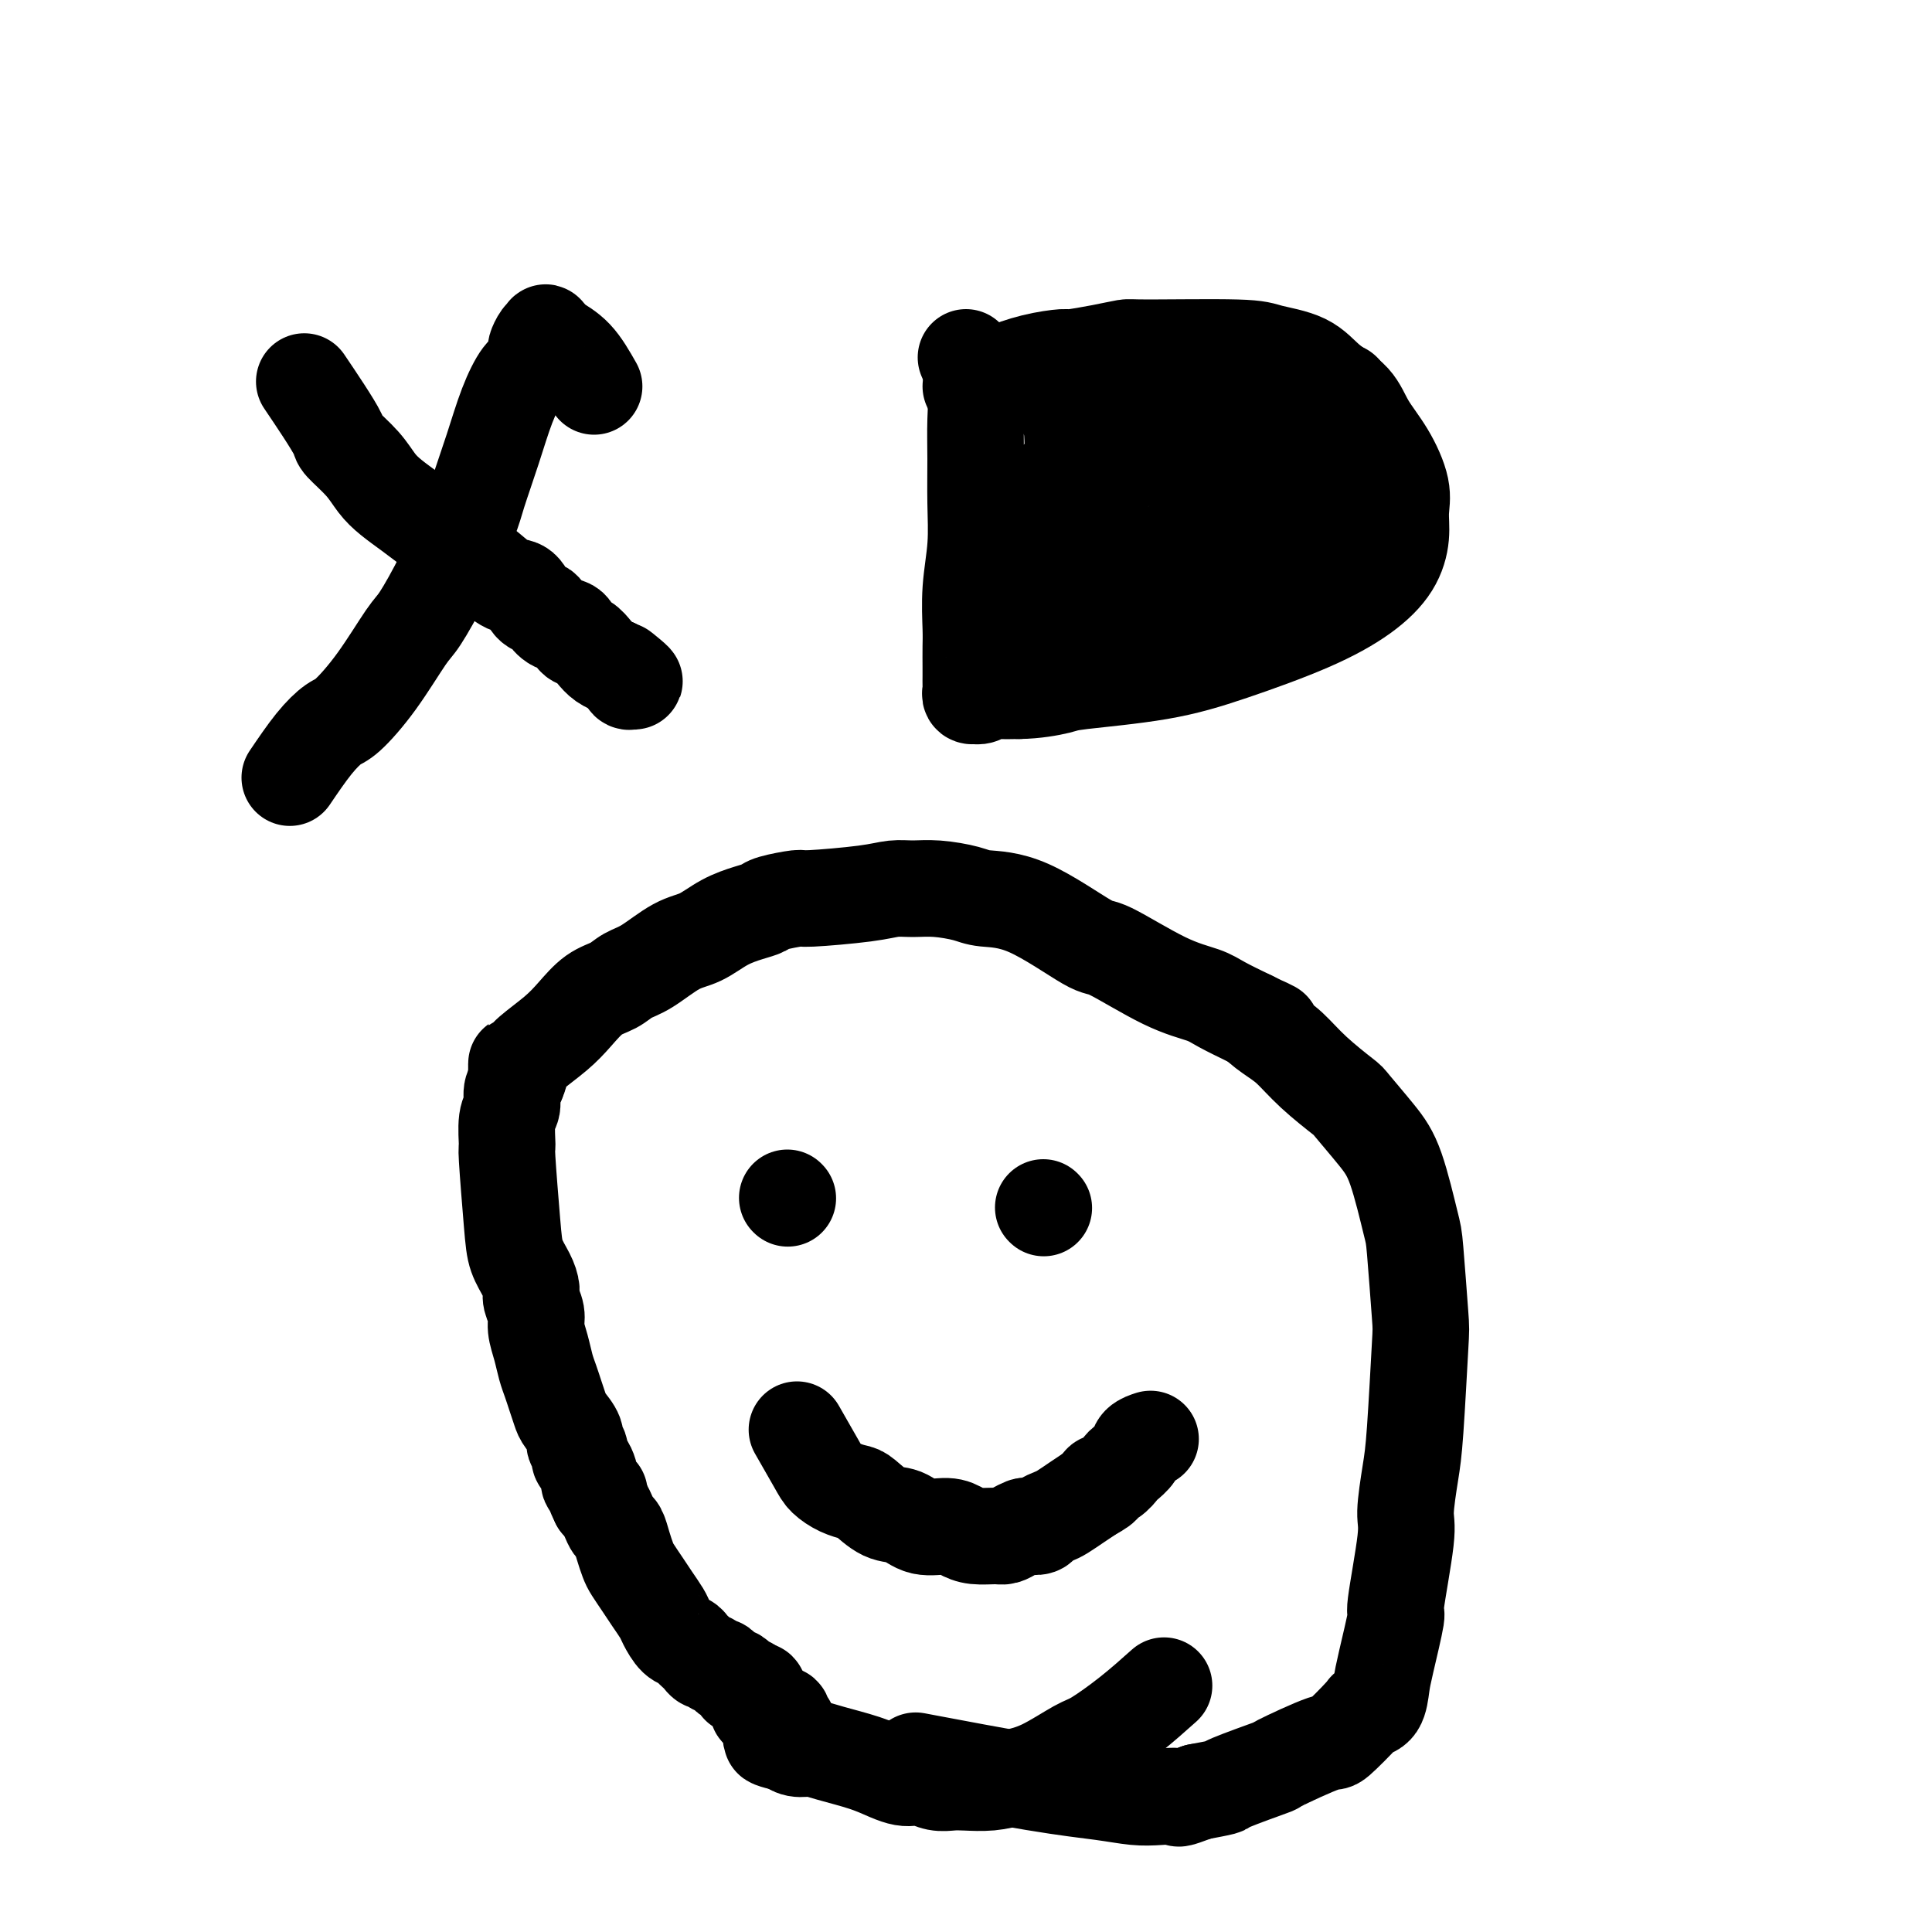
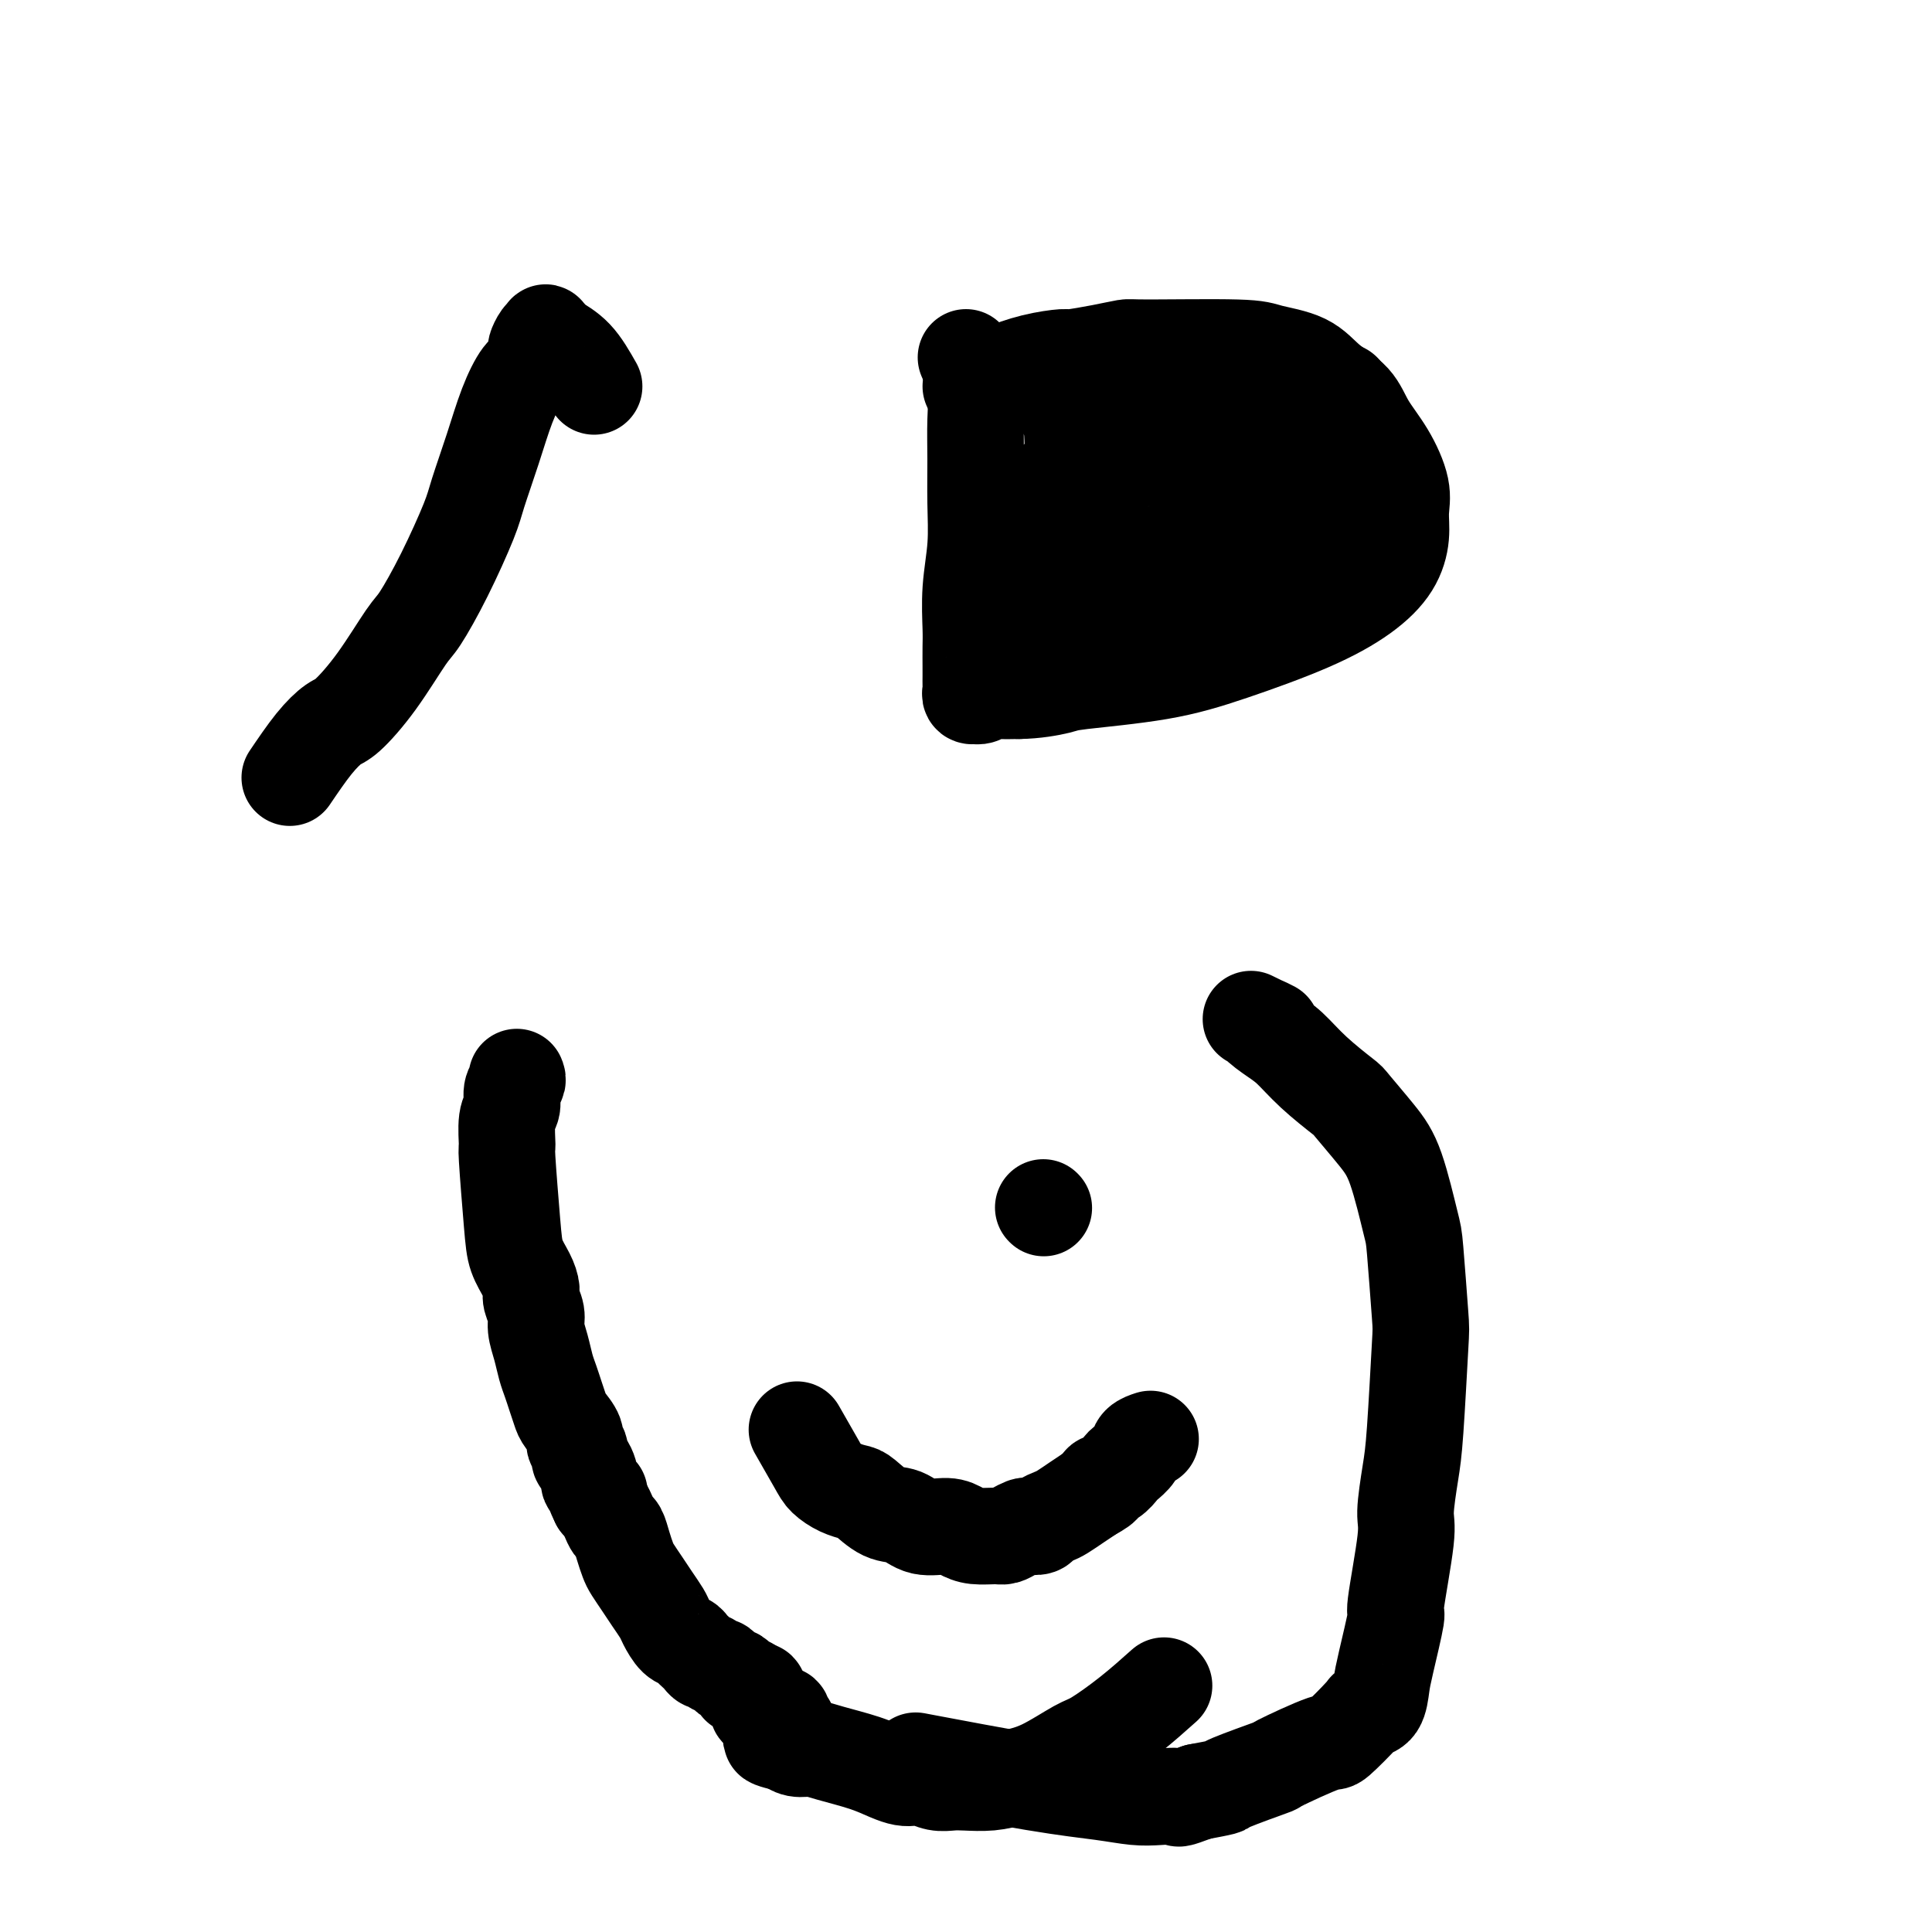
<svg xmlns="http://www.w3.org/2000/svg" viewBox="0 0 400 400" version="1.1">
  <g fill="none" stroke="#000000" stroke-width="20" stroke-linecap="round" stroke-linejoin="round">
    <path d="M241,349c-2.241,2.002 -4.482,4.003 -7,6c-2.518,1.997 -5.312,3.989 -7,5c-1.688,1.011 -2.269,1.042 -4,2c-1.731,0.958 -4.613,2.845 -7,4c-2.387,1.155 -4.280,1.578 -6,2c-1.720,0.422 -3.265,0.841 -5,1c-1.735,0.159 -3.658,0.056 -5,0c-1.342,-0.056 -2.102,-0.067 -3,0c-0.898,0.067 -1.933,0.212 -3,0c-1.067,-0.212 -2.165,-0.781 -3,-1c-0.835,-0.219 -1.406,-0.090 -2,0c-0.594,0.090 -1.212,0.139 -2,0c-0.788,-0.139 -1.747,-0.467 -3,-1c-1.253,-0.533 -2.798,-1.271 -5,-2c-2.202,-0.729 -5.059,-1.449 -7,-2c-1.941,-0.551 -2.965,-0.932 -4,-1c-1.035,-0.068 -2.082,0.178 -3,0c-0.918,-0.178 -1.709,-0.779 -2,-1c-0.291,-0.221 -0.083,-0.063 0,0c0.083,0.063 0.042,0.032 0,0" />
    <path d="M163,361c-6.497,-1.476 -1.741,-1.165 0,-1c1.741,0.165 0.466,0.184 0,0c-0.466,-0.184 -0.124,-0.570 0,-1c0.124,-0.430 0.030,-0.904 0,-1c-0.030,-0.096 0.006,0.185 0,0c-0.006,-0.185 -0.053,-0.838 0,-1c0.053,-0.162 0.206,0.167 0,0c-0.206,-0.167 -0.772,-0.830 -1,-1c-0.228,-0.170 -0.117,0.152 0,0c0.117,-0.152 0.241,-0.776 0,-1c-0.241,-0.224 -0.849,-0.046 -1,0c-0.151,0.046 0.153,-0.040 0,0c-0.153,0.040 -0.763,0.207 -1,0c-0.237,-0.207 -0.101,-0.788 0,-1c0.101,-0.212 0.167,-0.056 0,0c-0.167,0.056 -0.567,0.012 -1,0c-0.433,-0.012 -0.900,0.007 -1,0c-0.100,-0.007 0.165,-0.040 0,0c-0.165,0.040 -0.762,0.154 -1,0c-0.238,-0.154 -0.119,-0.577 0,-1" />
    <path d="M157,353c-0.774,-0.327 -0.207,-0.144 0,0c0.207,0.144 0.056,0.249 0,0c-0.056,-0.249 -0.015,-0.850 0,-1c0.015,-0.150 0.005,0.152 0,0c-0.005,-0.152 -0.005,-0.759 0,-1c0.005,-0.241 0.015,-0.117 0,0c-0.015,0.117 -0.057,0.228 0,0c0.057,-0.228 0.211,-0.793 0,-1c-0.211,-0.207 -0.788,-0.056 -1,0c-0.212,0.056 -0.061,0.016 0,0c0.061,-0.016 0.030,-0.008 0,0" />
    <path d="M156,350c-0.393,-0.404 -0.875,0.085 -1,0c-0.125,-0.085 0.107,-0.745 0,-1c-0.107,-0.255 -0.553,-0.106 -1,0c-0.447,0.106 -0.893,0.169 -1,0c-0.107,-0.169 0.126,-0.571 0,-1c-0.126,-0.429 -0.611,-0.884 -1,-1c-0.389,-0.116 -0.682,0.109 -1,0c-0.318,-0.109 -0.663,-0.550 -1,-1c-0.337,-0.450 -0.668,-0.908 -1,-1c-0.332,-0.092 -0.666,0.183 -1,0c-0.334,-0.183 -0.667,-0.822 -1,-1c-0.333,-0.178 -0.666,0.107 -1,0c-0.334,-0.107 -0.670,-0.604 -1,-1c-0.330,-0.396 -0.656,-0.690 -1,-1c-0.344,-0.310 -0.707,-0.634 -1,-1c-0.293,-0.366 -0.515,-0.772 -1,-1c-0.485,-0.228 -1.232,-0.276 -2,-1c-0.768,-0.724 -1.557,-2.123 -2,-3c-0.443,-0.877 -0.538,-1.231 -1,-2c-0.462,-0.769 -1.290,-1.952 -2,-3c-0.710,-1.048 -1.304,-1.962 -2,-3c-0.696,-1.038 -1.496,-2.200 -2,-3c-0.504,-0.800 -0.712,-1.239 -1,-2c-0.288,-0.761 -0.654,-1.843 -1,-3c-0.346,-1.157 -0.670,-2.390 -1,-3c-0.330,-0.610 -0.666,-0.596 -1,-1c-0.334,-0.404 -0.667,-1.224 -1,-2c-0.333,-0.776 -0.667,-1.507 -1,-2c-0.333,-0.493 -0.667,-0.746 -1,-1" />
    <path d="M124,311c-2.121,-4.272 -0.424,-2.453 0,-2c0.424,0.453 -0.425,-0.460 -1,-1c-0.575,-0.540 -0.876,-0.707 -1,-1c-0.124,-0.293 -0.071,-0.712 0,-1c0.071,-0.288 0.158,-0.444 0,-1c-0.158,-0.556 -0.562,-1.513 -1,-2c-0.438,-0.487 -0.909,-0.505 -1,-1c-0.091,-0.495 0.197,-1.469 0,-2c-0.197,-0.531 -0.879,-0.620 -1,-1c-0.121,-0.380 0.318,-1.049 0,-2c-0.318,-0.951 -1.395,-2.182 -2,-3c-0.605,-0.818 -0.739,-1.222 -1,-2c-0.261,-0.778 -0.648,-1.930 -1,-3c-0.352,-1.070 -0.668,-2.057 -1,-3c-0.332,-0.943 -0.681,-1.842 -1,-3c-0.319,-1.158 -0.607,-2.575 -1,-4c-0.393,-1.425 -0.892,-2.859 -1,-4c-0.108,-1.141 0.174,-1.988 0,-3c-0.174,-1.012 -0.806,-2.190 -1,-3c-0.194,-0.810 0.049,-1.251 0,-2c-0.049,-0.749 -0.391,-1.804 -1,-3c-0.609,-1.196 -1.485,-2.533 -2,-4c-0.515,-1.467 -0.670,-3.063 -1,-7c-0.330,-3.937 -0.836,-10.213 -1,-13c-0.164,-2.787 0.012,-2.084 0,-3c-0.012,-0.916 -0.213,-3.450 0,-5c0.213,-1.550 0.841,-2.117 1,-3c0.159,-0.883 -0.149,-2.084 0,-3c0.149,-0.916 0.757,-1.547 1,-2c0.243,-0.453 0.122,-0.726 0,-1" />
-     <path d="M107,223c-0.046,-5.637 -0.162,-1.231 0,0c0.162,1.231 0.601,-0.713 1,-2c0.399,-1.287 0.757,-1.916 2,-3c1.243,-1.084 3.371,-2.623 5,-4c1.629,-1.377 2.758,-2.593 4,-4c1.242,-1.407 2.596,-3.003 4,-4c1.404,-0.997 2.857,-1.393 4,-2c1.143,-0.607 1.977,-1.426 3,-2c1.023,-0.574 2.234,-0.903 4,-2c1.766,-1.097 4.088,-2.962 6,-4c1.912,-1.038 3.415,-1.247 5,-2c1.585,-0.753 3.252,-2.048 5,-3c1.748,-0.952 3.576,-1.561 5,-2c1.424,-0.439 2.442,-0.709 3,-1c0.558,-0.291 0.655,-0.604 2,-1c1.345,-0.396 3.937,-0.877 5,-1c1.063,-0.123 0.596,0.110 3,0c2.404,-0.110 7.680,-0.563 11,-1c3.320,-0.437 4.685,-0.860 6,-1c1.315,-0.140 2.581,0.002 4,0c1.419,-0.002 2.990,-0.146 5,0c2.010,0.146 4.460,0.584 6,1c1.540,0.416 2.170,0.811 4,1c1.830,0.189 4.860,0.172 9,2c4.140,1.828 9.389,5.500 12,7c2.611,1.500 2.584,0.827 5,2c2.416,1.173 7.277,4.191 11,6c3.723,1.809 6.310,2.410 8,3c1.690,0.590 2.483,1.169 4,2c1.517,0.831 3.759,1.916 6,3" />
    <path d="M259,211c7.498,3.696 3.242,1.435 2,1c-1.242,-0.435 0.528,0.954 2,2c1.472,1.046 2.645,1.749 4,3c1.355,1.251 2.893,3.051 5,5c2.107,1.949 4.781,4.046 6,5c1.219,0.954 0.981,0.766 2,2c1.019,1.234 3.296,3.890 5,6c1.704,2.110 2.836,3.676 4,7c1.164,3.324 2.361,8.408 3,11c0.639,2.592 0.718,2.692 1,6c0.282,3.308 0.765,9.824 1,13c0.235,3.176 0.223,3.011 0,7c-0.223,3.989 -0.656,12.133 -1,17c-0.344,4.867 -0.598,6.459 -1,9c-0.402,2.541 -0.952,6.031 -1,8c-0.048,1.969 0.404,2.416 0,6c-0.404,3.584 -1.665,10.305 -2,13c-0.335,2.695 0.256,1.363 0,3c-0.256,1.637 -1.360,6.241 -2,9c-0.640,2.759 -0.817,3.672 -1,5c-0.183,1.328 -0.373,3.070 -1,4c-0.627,0.930 -1.690,1.049 -2,1c-0.310,-0.049 0.135,-0.265 -1,1c-1.135,1.265 -3.850,4.010 -5,5c-1.150,0.990 -0.735,0.226 -3,1c-2.265,0.774 -7.209,3.086 -9,4c-1.791,0.914 -0.428,0.431 -2,1c-1.572,0.569 -6.077,2.192 -8,3c-1.923,0.808 -1.264,0.802 -2,1c-0.736,0.198 -2.868,0.599 -5,1" />
    <path d="M248,371c-5.210,1.931 -3.735,1.260 -4,1c-0.265,-0.260 -2.271,-0.109 -4,0c-1.729,0.109 -3.182,0.176 -5,0c-1.818,-0.176 -4.003,-0.593 -7,-1c-2.997,-0.407 -6.807,-0.802 -14,-2c-7.193,-1.198 -17.769,-3.199 -22,-4c-4.231,-0.801 -2.115,-0.400 0,0" />
-     <path d="M163,248c0.000,0.000 0.100,0.100 0.1,0.1" />
    <path d="M216,250c0.000,0.000 0.100,0.100 0.1,0.1" />
    <path d="M165,296c1.533,2.672 3.067,5.344 4,7c0.933,1.656 1.267,2.297 2,3c0.733,0.703 1.865,1.468 3,2c1.135,0.532 2.273,0.830 3,1c0.727,0.170 1.045,0.213 2,1c0.955,0.787 2.549,2.319 4,3c1.451,0.681 2.761,0.512 4,1c1.239,0.488 2.408,1.633 4,2c1.592,0.367 3.606,-0.045 5,0c1.394,0.045 2.169,0.545 3,1c0.831,0.455 1.718,0.864 3,1c1.282,0.136 2.958,-0.002 4,0c1.042,0.002 1.449,0.145 2,0c0.551,-0.145 1.246,-0.578 2,-1c0.754,-0.422 1.567,-0.834 2,-1c0.433,-0.166 0.485,-0.085 1,0c0.515,0.085 1.492,0.175 2,0c0.508,-0.175 0.548,-0.613 1,-1c0.452,-0.387 1.317,-0.722 2,-1c0.683,-0.278 1.184,-0.498 2,-1c0.816,-0.502 1.947,-1.286 3,-2c1.053,-0.714 2.026,-1.357 3,-2" />
    <path d="M226,309c3.456,-1.815 2.096,-1.851 2,-2c-0.096,-0.149 1.072,-0.411 2,-1c0.928,-0.589 1.615,-1.507 2,-2c0.385,-0.493 0.468,-0.563 1,-1c0.532,-0.437 1.514,-1.241 2,-2c0.486,-0.759 0.477,-1.474 1,-2c0.523,-0.526 1.578,-0.865 2,-1c0.422,-0.135 0.211,-0.068 0,0" />
    <path d="M60,161c1.714,-2.528 3.429,-5.055 5,-7c1.571,-1.945 2.999,-3.307 4,-4c1.001,-0.693 1.575,-0.717 3,-2c1.425,-1.283 3.702,-3.823 6,-7c2.298,-3.177 4.617,-6.989 6,-9c1.383,-2.011 1.830,-2.222 3,-4c1.170,-1.778 3.065,-5.124 5,-9c1.935,-3.876 3.912,-8.282 5,-11c1.088,-2.718 1.289,-3.748 2,-6c0.711,-2.252 1.932,-5.724 3,-9c1.068,-3.276 1.984,-6.354 3,-9c1.016,-2.646 2.131,-4.859 3,-6c0.869,-1.141 1.491,-1.209 2,-2c0.509,-0.791 0.906,-2.304 1,-3c0.094,-0.696 -0.115,-0.576 0,-1c0.115,-0.424 0.553,-1.394 1,-2c0.447,-0.606 0.902,-0.849 1,-1c0.098,-0.151 -0.162,-0.209 0,0c0.162,0.209 0.744,0.685 1,1c0.256,0.315 0.184,0.469 1,1c0.816,0.531 2.519,1.437 4,3c1.481,1.563 2.741,3.781 4,6" />
-     <path d="M63,79c1.354,2.005 2.708,4.010 4,6c1.292,1.990 2.522,3.964 3,5c0.478,1.036 0.203,1.134 1,2c0.797,0.866 2.667,2.500 4,4c1.333,1.500 2.131,2.866 3,4c0.869,1.134 1.810,2.036 3,3c1.190,0.964 2.628,1.990 4,3c1.372,1.010 2.678,2.005 4,3c1.322,0.995 2.662,1.991 4,3c1.338,1.009 2.676,2.032 4,3c1.324,0.968 2.635,1.881 4,3c1.365,1.119 2.785,2.445 4,3c1.215,0.555 2.225,0.338 3,1c0.775,0.662 1.315,2.204 2,3c0.685,0.796 1.517,0.847 2,1c0.483,0.153 0.619,0.407 1,1c0.381,0.593 1.008,1.524 2,2c0.992,0.476 2.348,0.498 3,1c0.652,0.502 0.599,1.483 1,2c0.401,0.517 1.257,0.569 2,1c0.743,0.431 1.374,1.239 2,2c0.626,0.761 1.245,1.474 2,2c0.755,0.526 1.644,0.865 2,1c0.356,0.135 0.178,0.068 0,0" />
-     <path d="M127,138c7.510,5.576 3.284,2.016 2,1c-1.284,-1.016 0.374,0.512 1,1c0.626,0.488 0.219,-0.065 0,0c-0.219,0.065 -0.251,0.748 0,1c0.251,0.252 0.786,0.072 1,0c0.214,-0.072 0.107,-0.036 0,0" />
    <path d="M200,74c0.846,1.928 1.692,3.856 2,6c0.308,2.144 0.079,4.502 0,7c-0.079,2.498 -0.007,5.134 0,8c0.007,2.866 -0.051,5.963 0,9c0.051,3.037 0.210,6.015 0,9c-0.210,2.985 -0.788,5.979 -1,9c-0.212,3.021 -0.057,6.070 0,8c0.057,1.930 0.016,2.740 0,4c-0.016,1.260 -0.005,2.968 0,4c0.005,1.032 0.005,1.387 0,2c-0.005,0.613 -0.016,1.485 0,2c0.016,0.515 0.059,0.675 0,1c-0.059,0.325 -0.220,0.815 0,1c0.220,0.185 0.820,0.064 1,0c0.180,-0.064 -0.059,-0.070 0,0c0.059,0.070 0.418,0.215 1,0c0.582,-0.215 1.387,-0.789 2,-1c0.613,-0.211 1.032,-0.060 2,0c0.968,0.060 2.484,0.030 4,0" />
    <path d="M211,143c3.266,-0.032 6.431,-0.611 8,-1c1.569,-0.389 1.541,-0.588 5,-1c3.459,-0.412 10.404,-1.039 16,-2c5.596,-0.961 9.843,-2.258 15,-4c5.157,-1.742 11.224,-3.928 16,-6c4.776,-2.072 8.263,-4.029 11,-6c2.737,-1.971 4.726,-3.957 6,-6c1.274,-2.043 1.835,-4.141 2,-6c0.165,-1.859 -0.064,-3.477 0,-5c0.064,-1.523 0.422,-2.952 0,-5c-0.422,-2.048 -1.624,-4.716 -3,-7c-1.376,-2.284 -2.925,-4.184 -4,-6c-1.075,-1.816 -1.677,-3.548 -3,-5c-1.323,-1.452 -3.367,-2.623 -5,-4c-1.633,-1.377 -2.855,-2.958 -5,-4c-2.145,-1.042 -5.215,-1.544 -7,-2c-1.785,-0.456 -2.286,-0.864 -7,-1c-4.714,-0.136 -13.641,0.002 -18,0c-4.359,-0.002 -4.152,-0.142 -5,0c-0.848,0.142 -2.753,0.567 -5,1c-2.247,0.433 -4.837,0.876 -6,1c-1.163,0.124 -0.900,-0.069 -2,0c-1.100,0.069 -3.563,0.400 -6,1c-2.437,0.600 -4.849,1.467 -6,2c-1.151,0.533 -1.040,0.730 -2,1c-0.960,0.270 -2.989,0.611 -4,1c-1.011,0.389 -1.003,0.825 -1,1c0.003,0.175 0.002,0.087 0,0" />
    <path d="M222,89c0.121,2.323 0.243,4.646 0,7c-0.243,2.354 -0.850,4.740 -1,6c-0.150,1.260 0.156,1.392 0,3c-0.156,1.608 -0.774,4.690 -1,6c-0.226,1.310 -0.061,0.849 0,2c0.061,1.151 0.016,3.915 0,5c-0.016,1.085 -0.004,0.491 0,1c0.004,0.509 -0.001,2.120 0,3c0.001,0.880 0.007,1.029 0,1c-0.007,-0.029 -0.026,-0.234 0,0c0.026,0.234 0.097,0.909 0,1c-0.097,0.091 -0.363,-0.400 0,-1c0.363,-0.600 1.356,-1.309 3,-2c1.644,-0.691 3.939,-1.362 6,-2c2.061,-0.638 3.887,-1.241 6,-2c2.113,-0.759 4.514,-1.675 7,-2c2.486,-0.325 5.056,-0.060 7,0c1.944,0.060 3.261,-0.086 5,0c1.739,0.086 3.899,0.405 6,1c2.101,0.595 4.143,1.468 6,2c1.857,0.532 3.531,0.723 5,1c1.469,0.277 2.735,0.638 4,1" />
    <path d="M275,120c5.979,0.999 4.426,0.995 4,1c-0.426,0.005 0.276,0.017 1,0c0.724,-0.017 1.470,-0.063 2,0c0.530,0.063 0.846,0.235 1,0c0.154,-0.235 0.148,-0.878 0,-1c-0.148,-0.122 -0.437,0.277 -1,0c-0.563,-0.277 -1.402,-1.230 -2,-2c-0.598,-0.770 -0.957,-1.357 -2,-2c-1.043,-0.643 -2.771,-1.343 -4,-2c-1.229,-0.657 -1.958,-1.271 -3,-2c-1.042,-0.729 -2.398,-1.572 -4,-3c-1.602,-1.428 -3.449,-3.439 -5,-5c-1.551,-1.561 -2.804,-2.671 -5,-5c-2.196,-2.329 -5.335,-5.877 -9,-10c-3.665,-4.123 -7.858,-8.819 -10,-11c-2.142,-2.181 -2.234,-1.846 -3,-2c-0.766,-0.154 -2.206,-0.798 -3,-1c-0.794,-0.202 -0.941,0.036 -1,0c-0.059,-0.036 -0.030,-0.348 0,0c0.030,0.348 0.061,1.354 0,2c-0.061,0.646 -0.212,0.932 0,2c0.212,1.068 0.789,2.917 1,4c0.211,1.083 0.057,1.401 0,2c-0.057,0.599 -0.015,1.480 0,2c0.015,0.520 0.004,0.678 0,1c-0.004,0.322 -0.001,0.806 0,1c0.001,0.194 0.001,0.097 0,0" />
    <path d="M218,100c1.345,-0.339 2.690,-0.678 5,-1c2.310,-0.322 5.584,-0.626 7,-1c1.416,-0.374 0.973,-0.818 2,-1c1.027,-0.182 3.525,-0.101 5,0c1.475,0.101 1.928,0.223 3,0c1.072,-0.223 2.762,-0.792 4,-1c1.238,-0.208 2.022,-0.056 3,0c0.978,0.056 2.149,0.014 3,0c0.851,-0.014 1.382,-0.001 2,0c0.618,0.001 1.324,-0.010 2,0c0.676,0.010 1.323,0.040 2,0c0.677,-0.040 1.385,-0.152 2,0c0.615,0.152 1.138,0.566 2,1c0.862,0.434 2.062,0.886 3,1c0.938,0.114 1.613,-0.110 2,0c0.387,0.110 0.485,0.555 1,1c0.515,0.445 1.446,0.889 2,1c0.554,0.111 0.730,-0.111 1,0c0.270,0.111 0.635,0.556 1,1" />
    <path d="M270,101c1.796,0.708 0.285,-0.021 0,0c-0.285,0.021 0.656,0.793 1,1c0.344,0.207 0.092,-0.152 0,0c-0.092,0.152 -0.024,0.815 0,1c0.024,0.185 0.002,-0.106 0,0c-0.002,0.106 0.015,0.610 0,1c-0.015,0.390 -0.063,0.667 0,1c0.063,0.333 0.235,0.722 0,1c-0.235,0.278 -0.879,0.446 -1,1c-0.121,0.554 0.279,1.494 0,2c-0.279,0.506 -1.238,0.578 -2,1c-0.762,0.422 -1.328,1.194 -2,2c-0.672,0.806 -1.449,1.645 -2,2c-0.551,0.355 -0.877,0.225 -2,1c-1.123,0.775 -3.045,2.455 -4,3c-0.955,0.545 -0.944,-0.046 -1,0c-0.056,0.046 -0.178,0.729 -3,2c-2.822,1.271 -8.343,3.129 -11,4c-2.657,0.871 -2.451,0.755 -3,1c-0.549,0.245 -1.853,0.850 -3,1c-1.147,0.150 -2.137,-0.156 -3,0c-0.863,0.156 -1.597,0.773 -2,1c-0.403,0.227 -0.474,0.063 -1,0c-0.526,-0.063 -1.507,-0.024 -2,0c-0.493,0.024 -0.497,0.034 -1,0c-0.503,-0.034 -1.506,-0.112 -2,0c-0.494,0.112 -0.479,0.415 -1,0c-0.521,-0.415 -1.577,-1.547 -2,-2c-0.423,-0.453 -0.211,-0.226 0,0" />
    <path d="M223,128c-2.256,-0.423 -4.512,-0.845 -6,-1c-1.488,-0.155 -2.208,-0.042 -3,0c-0.792,0.042 -1.655,0.012 -2,0c-0.345,-0.012 -0.173,-0.006 0,0" />
    <path d="M259,92c0.000,0.000 0.100,0.100 0.1,0.1" />
    <path d="M278,81c0.000,0.000 0.100,0.100 0.1,0.1" />
    <path d="M263,82c2.256,1.524 4.512,3.048 6,4c1.488,0.952 2.208,1.333 3,2c0.792,0.667 1.655,1.619 2,2c0.345,0.381 0.173,0.190 0,0" />
    <path d="M220,84c0.000,0.000 0.100,0.100 0.1,0.1" />
  </g>
</svg>